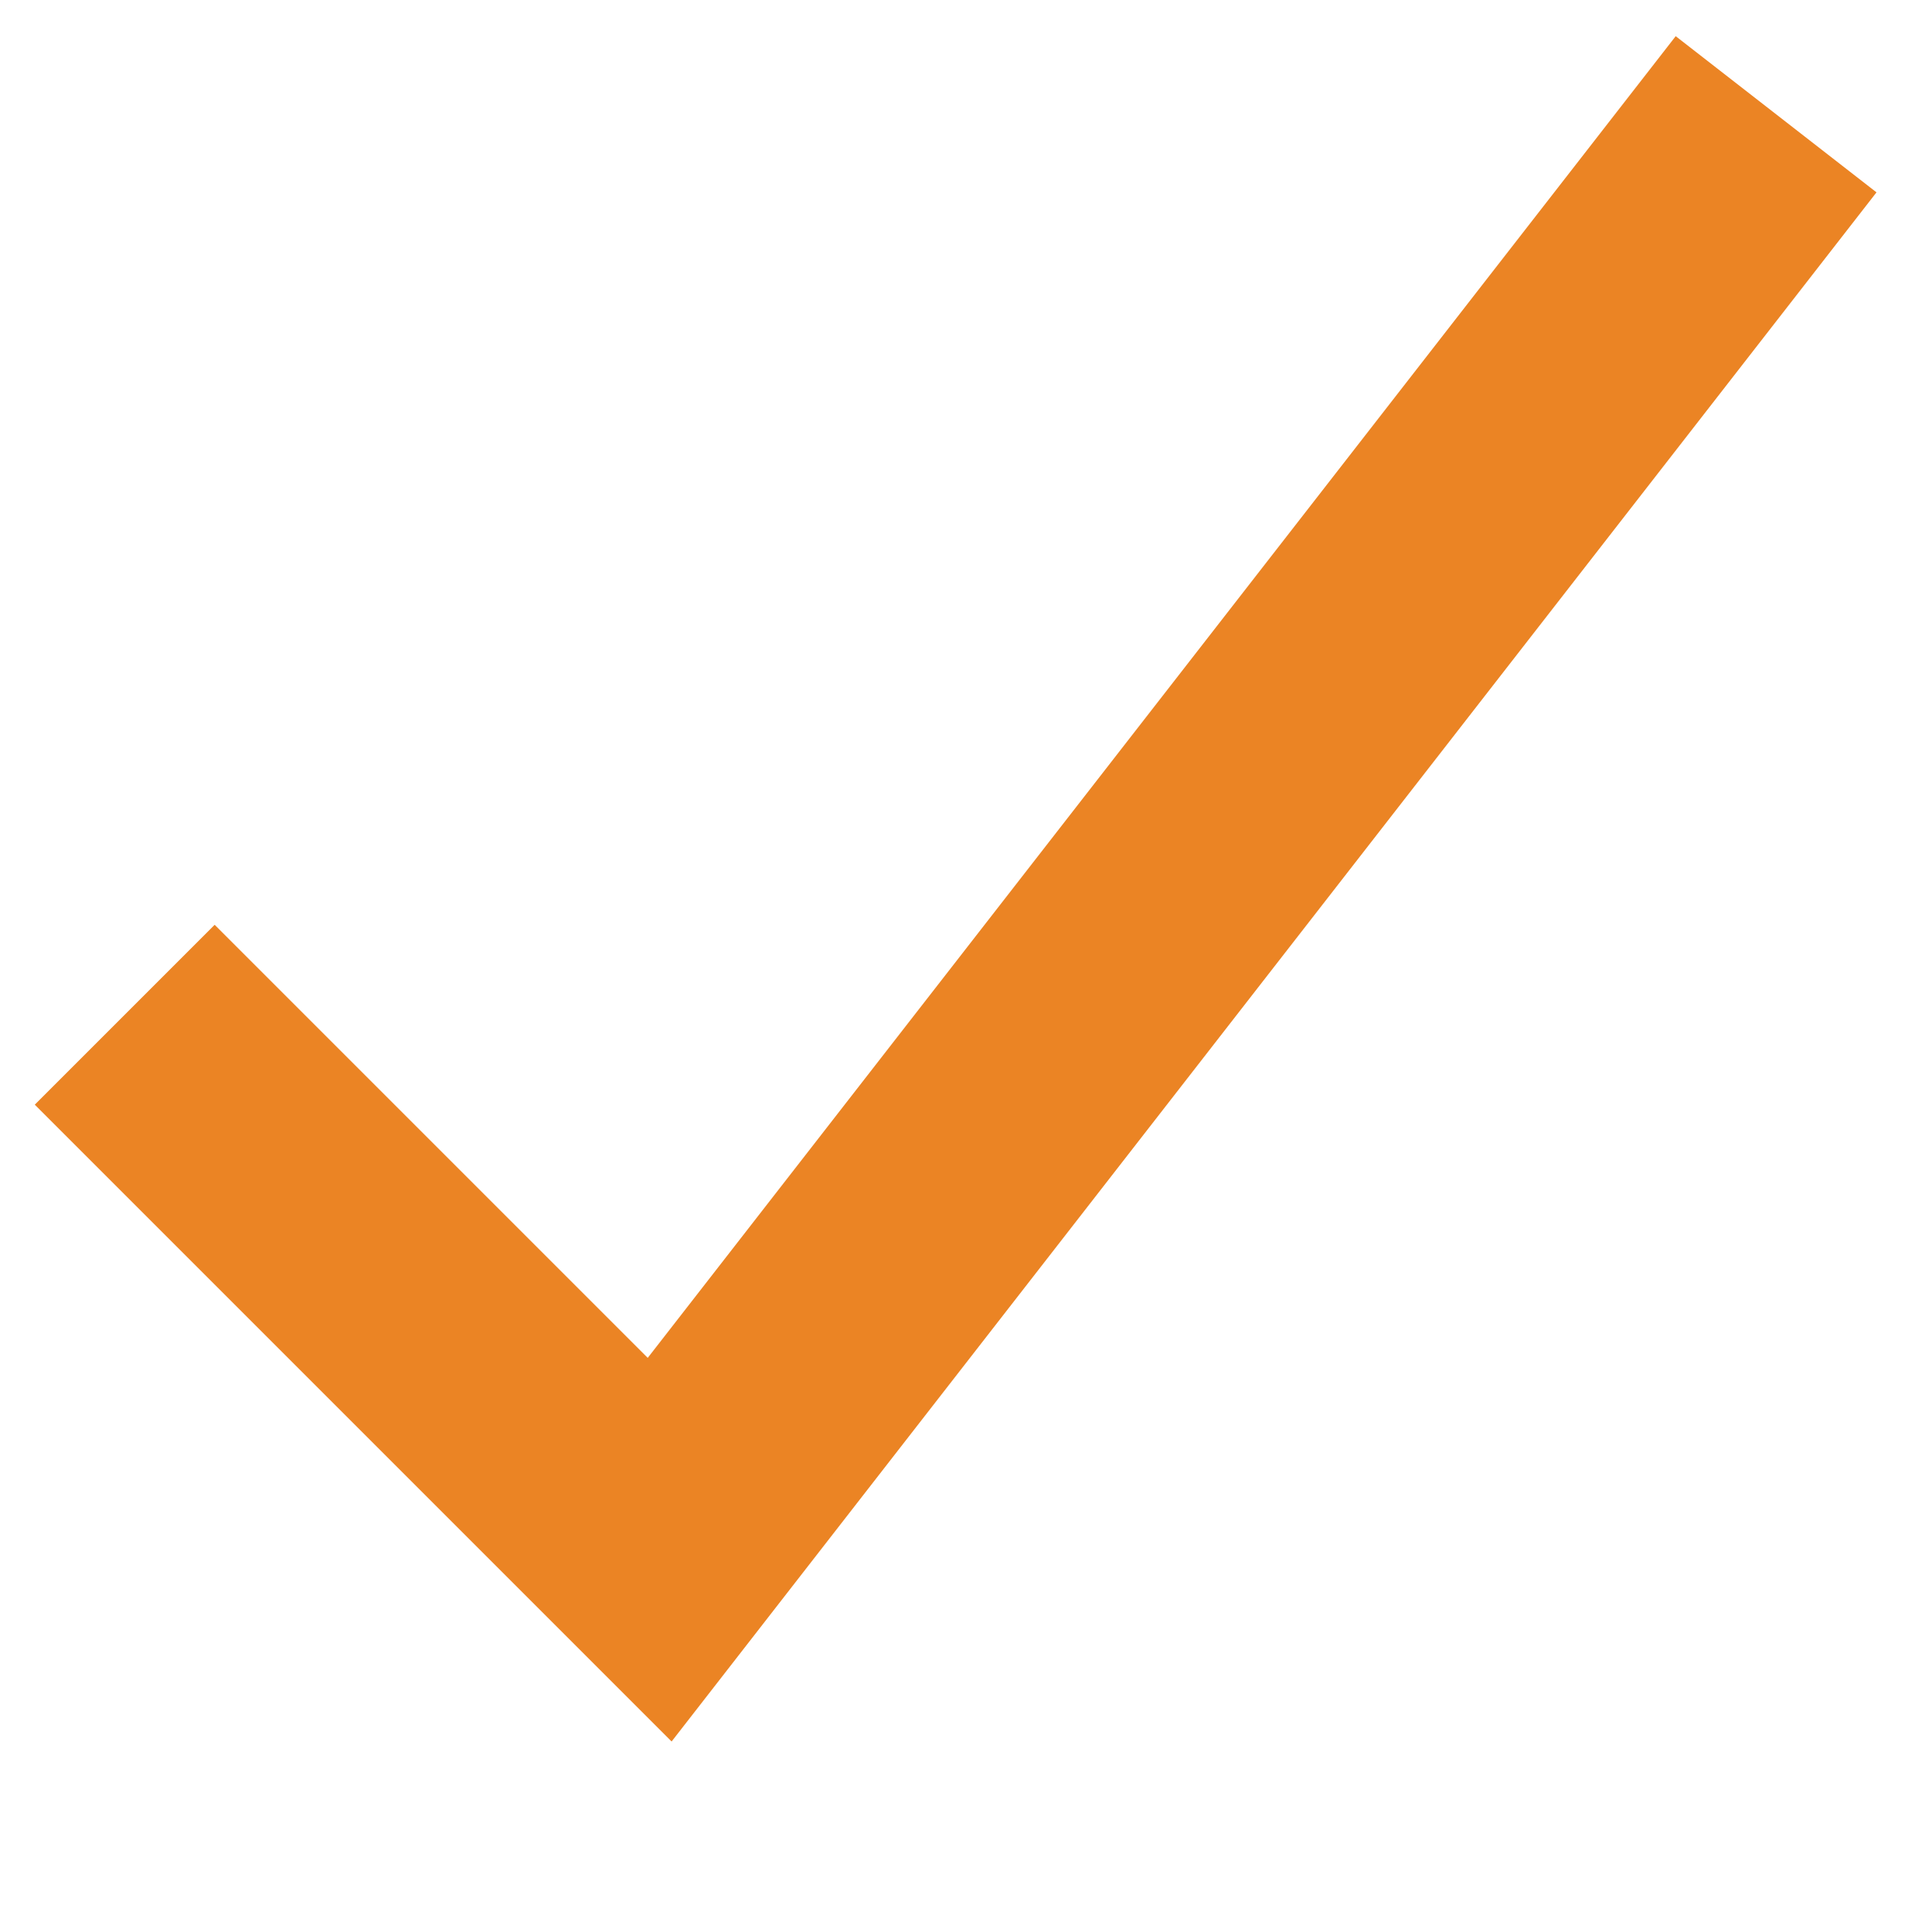
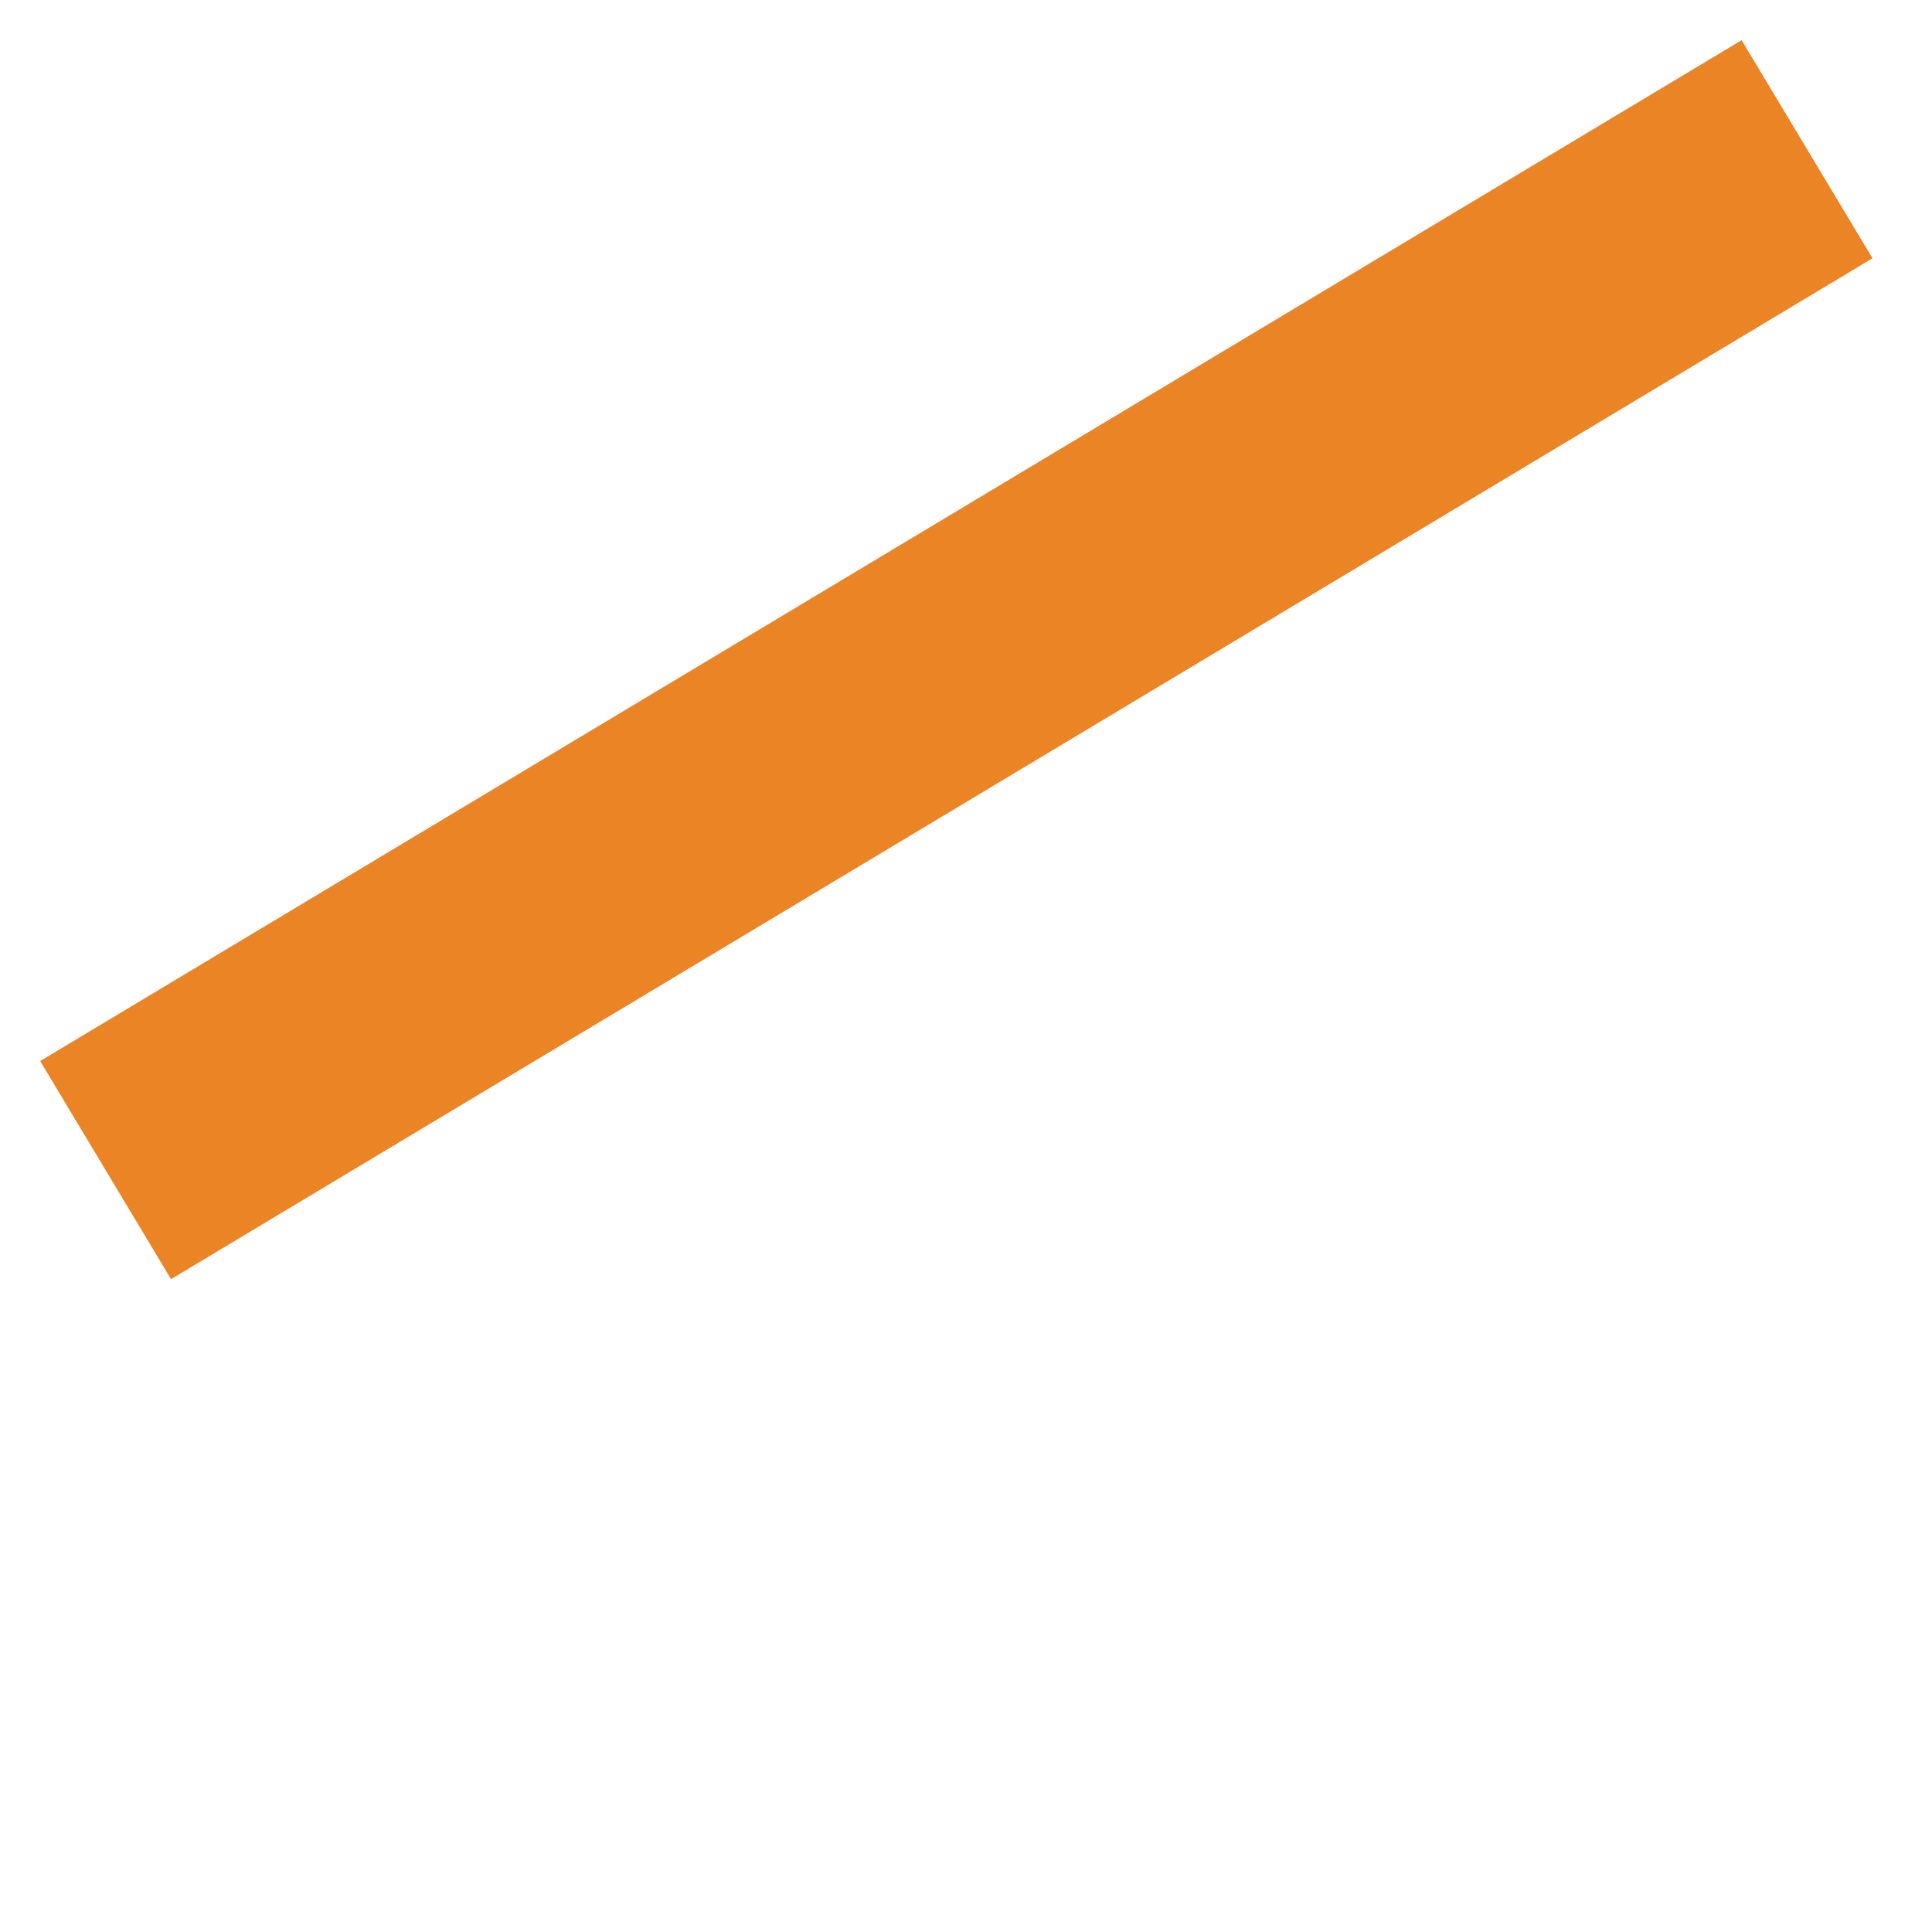
<svg xmlns="http://www.w3.org/2000/svg" fill="none" height="100%" overflow="visible" preserveAspectRatio="none" style="display: block;" viewBox="0 0 9 9" width="100%">
  <g id="Group">
-     <path d="M1 5.146L3.073 7.219L7.91 1" id="Vector" stroke="#EB8424" stroke-linecap="square" stroke-miterlimit="10" stroke-width="1.185" />
+     <path d="M1 5.146L7.91 1" id="Vector" stroke="#EB8424" stroke-linecap="square" stroke-miterlimit="10" stroke-width="1.185" />
  </g>
</svg>